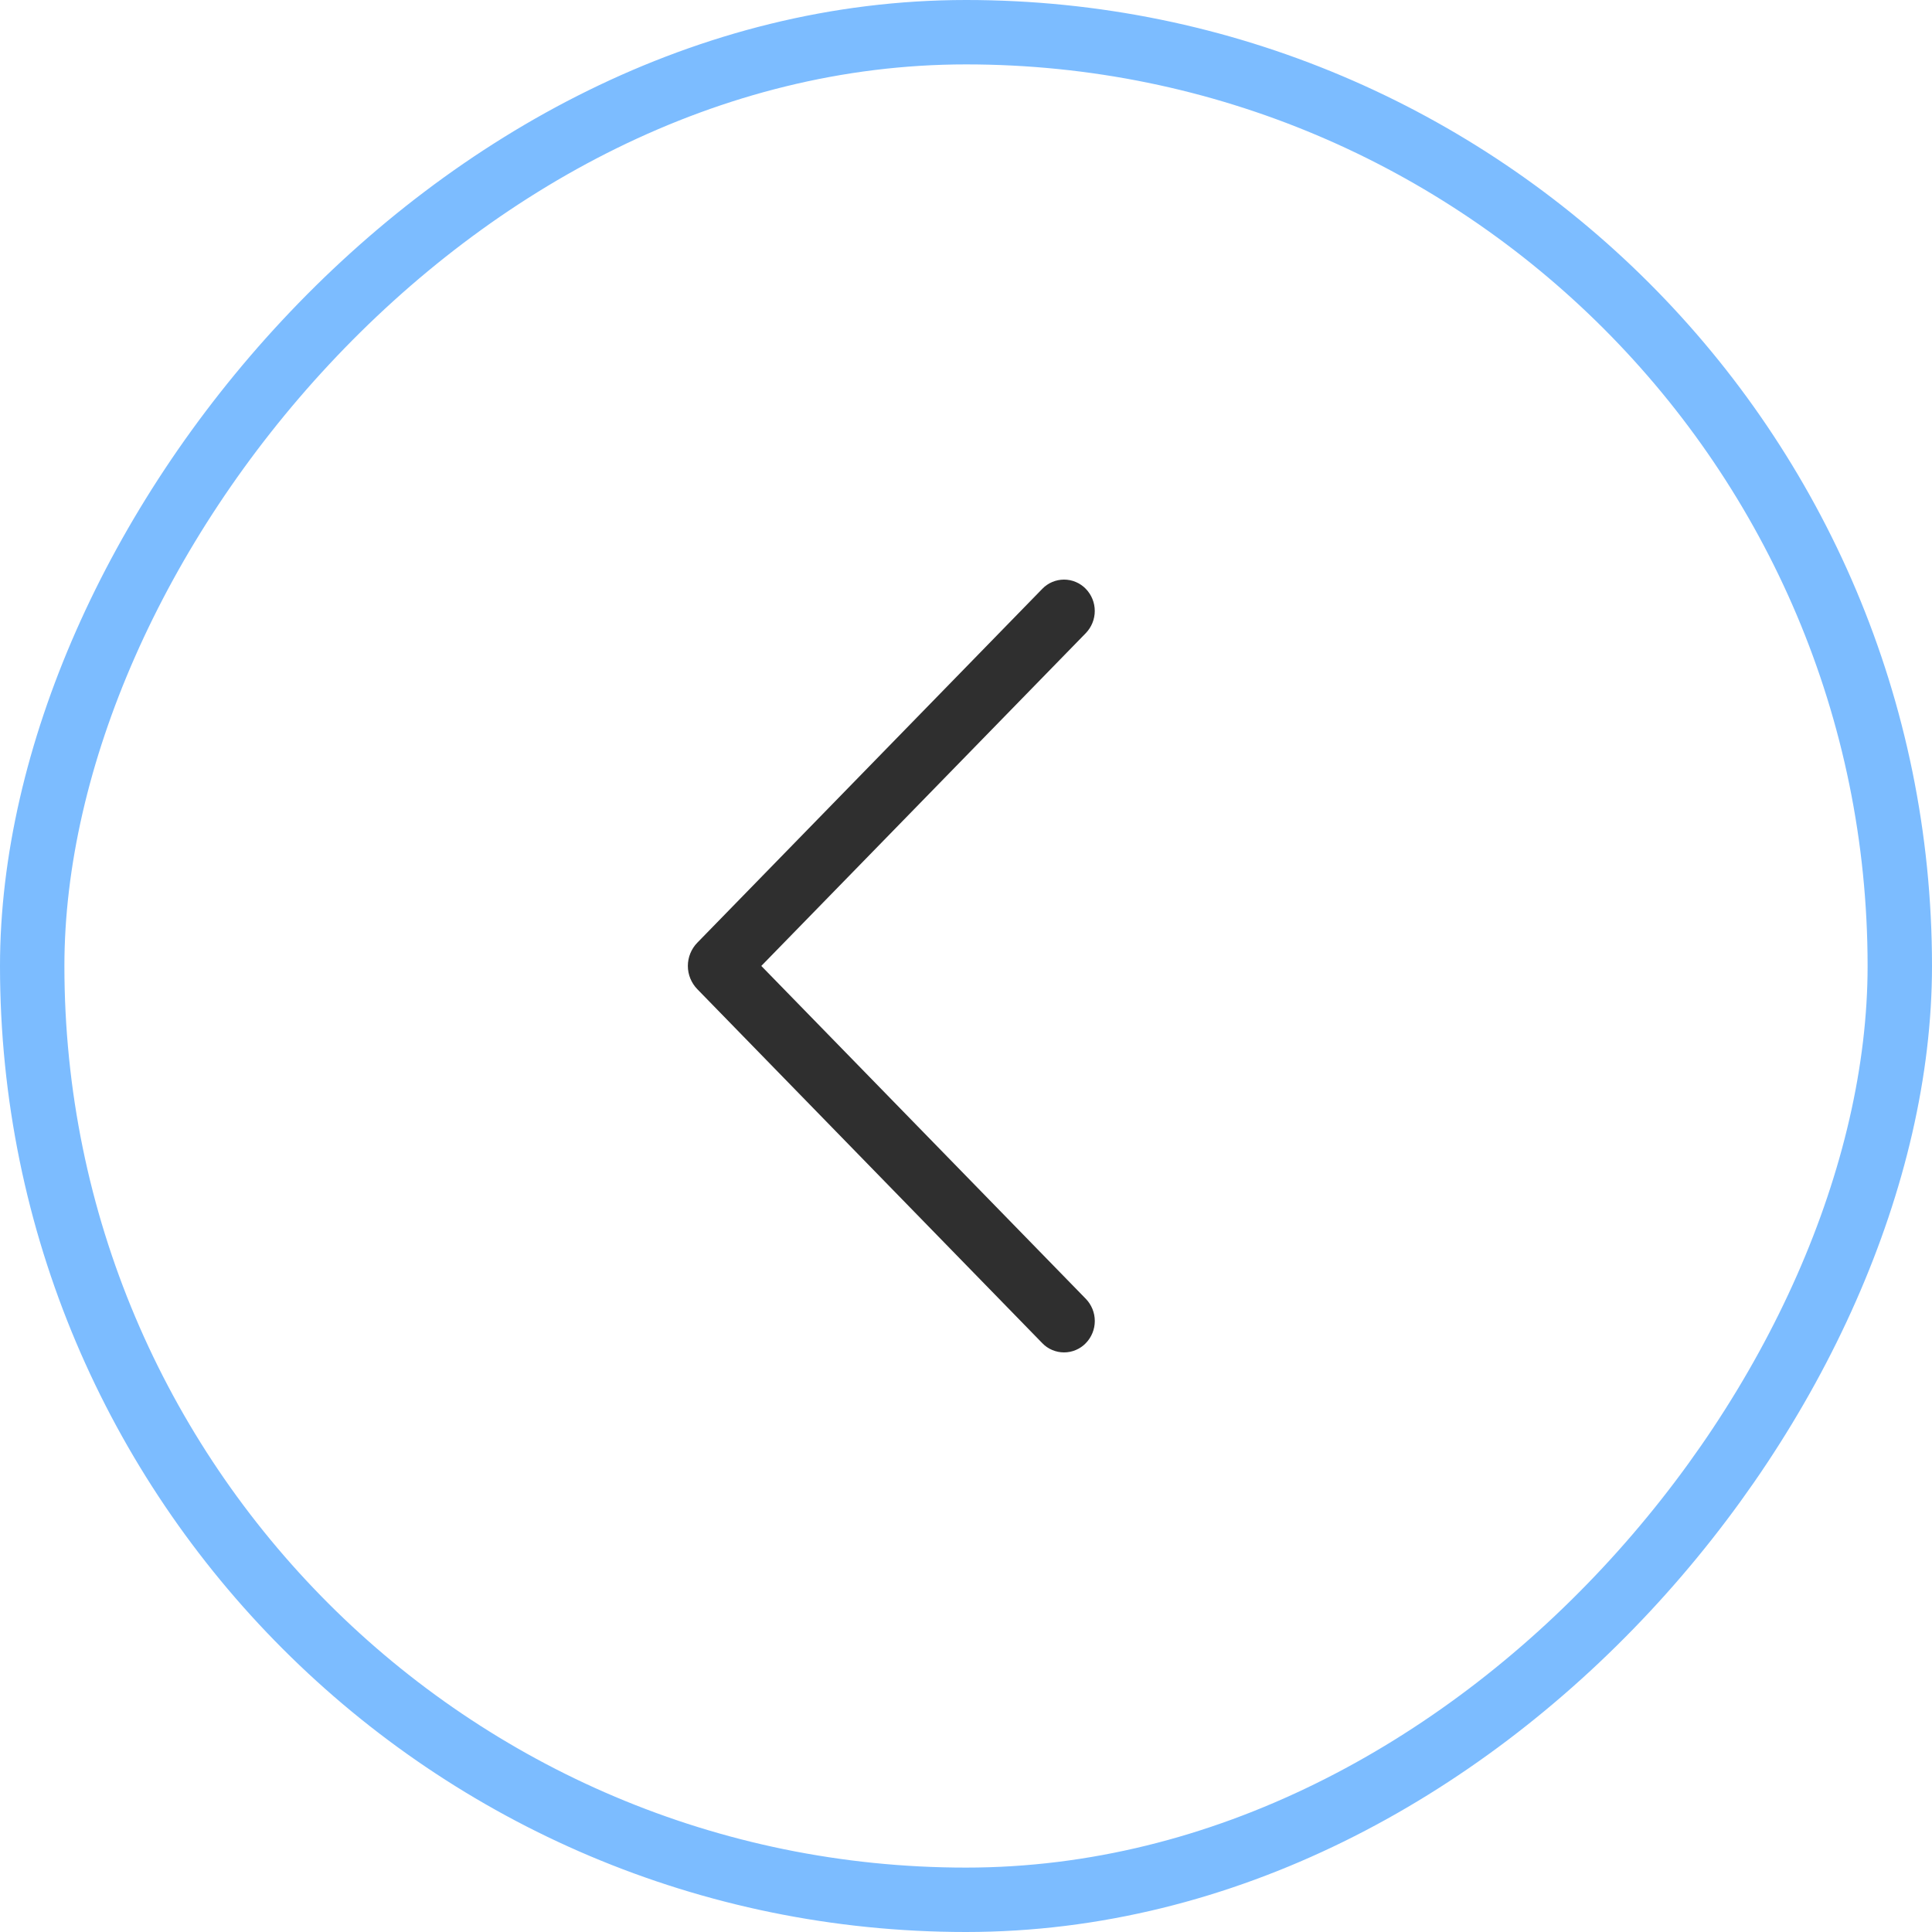
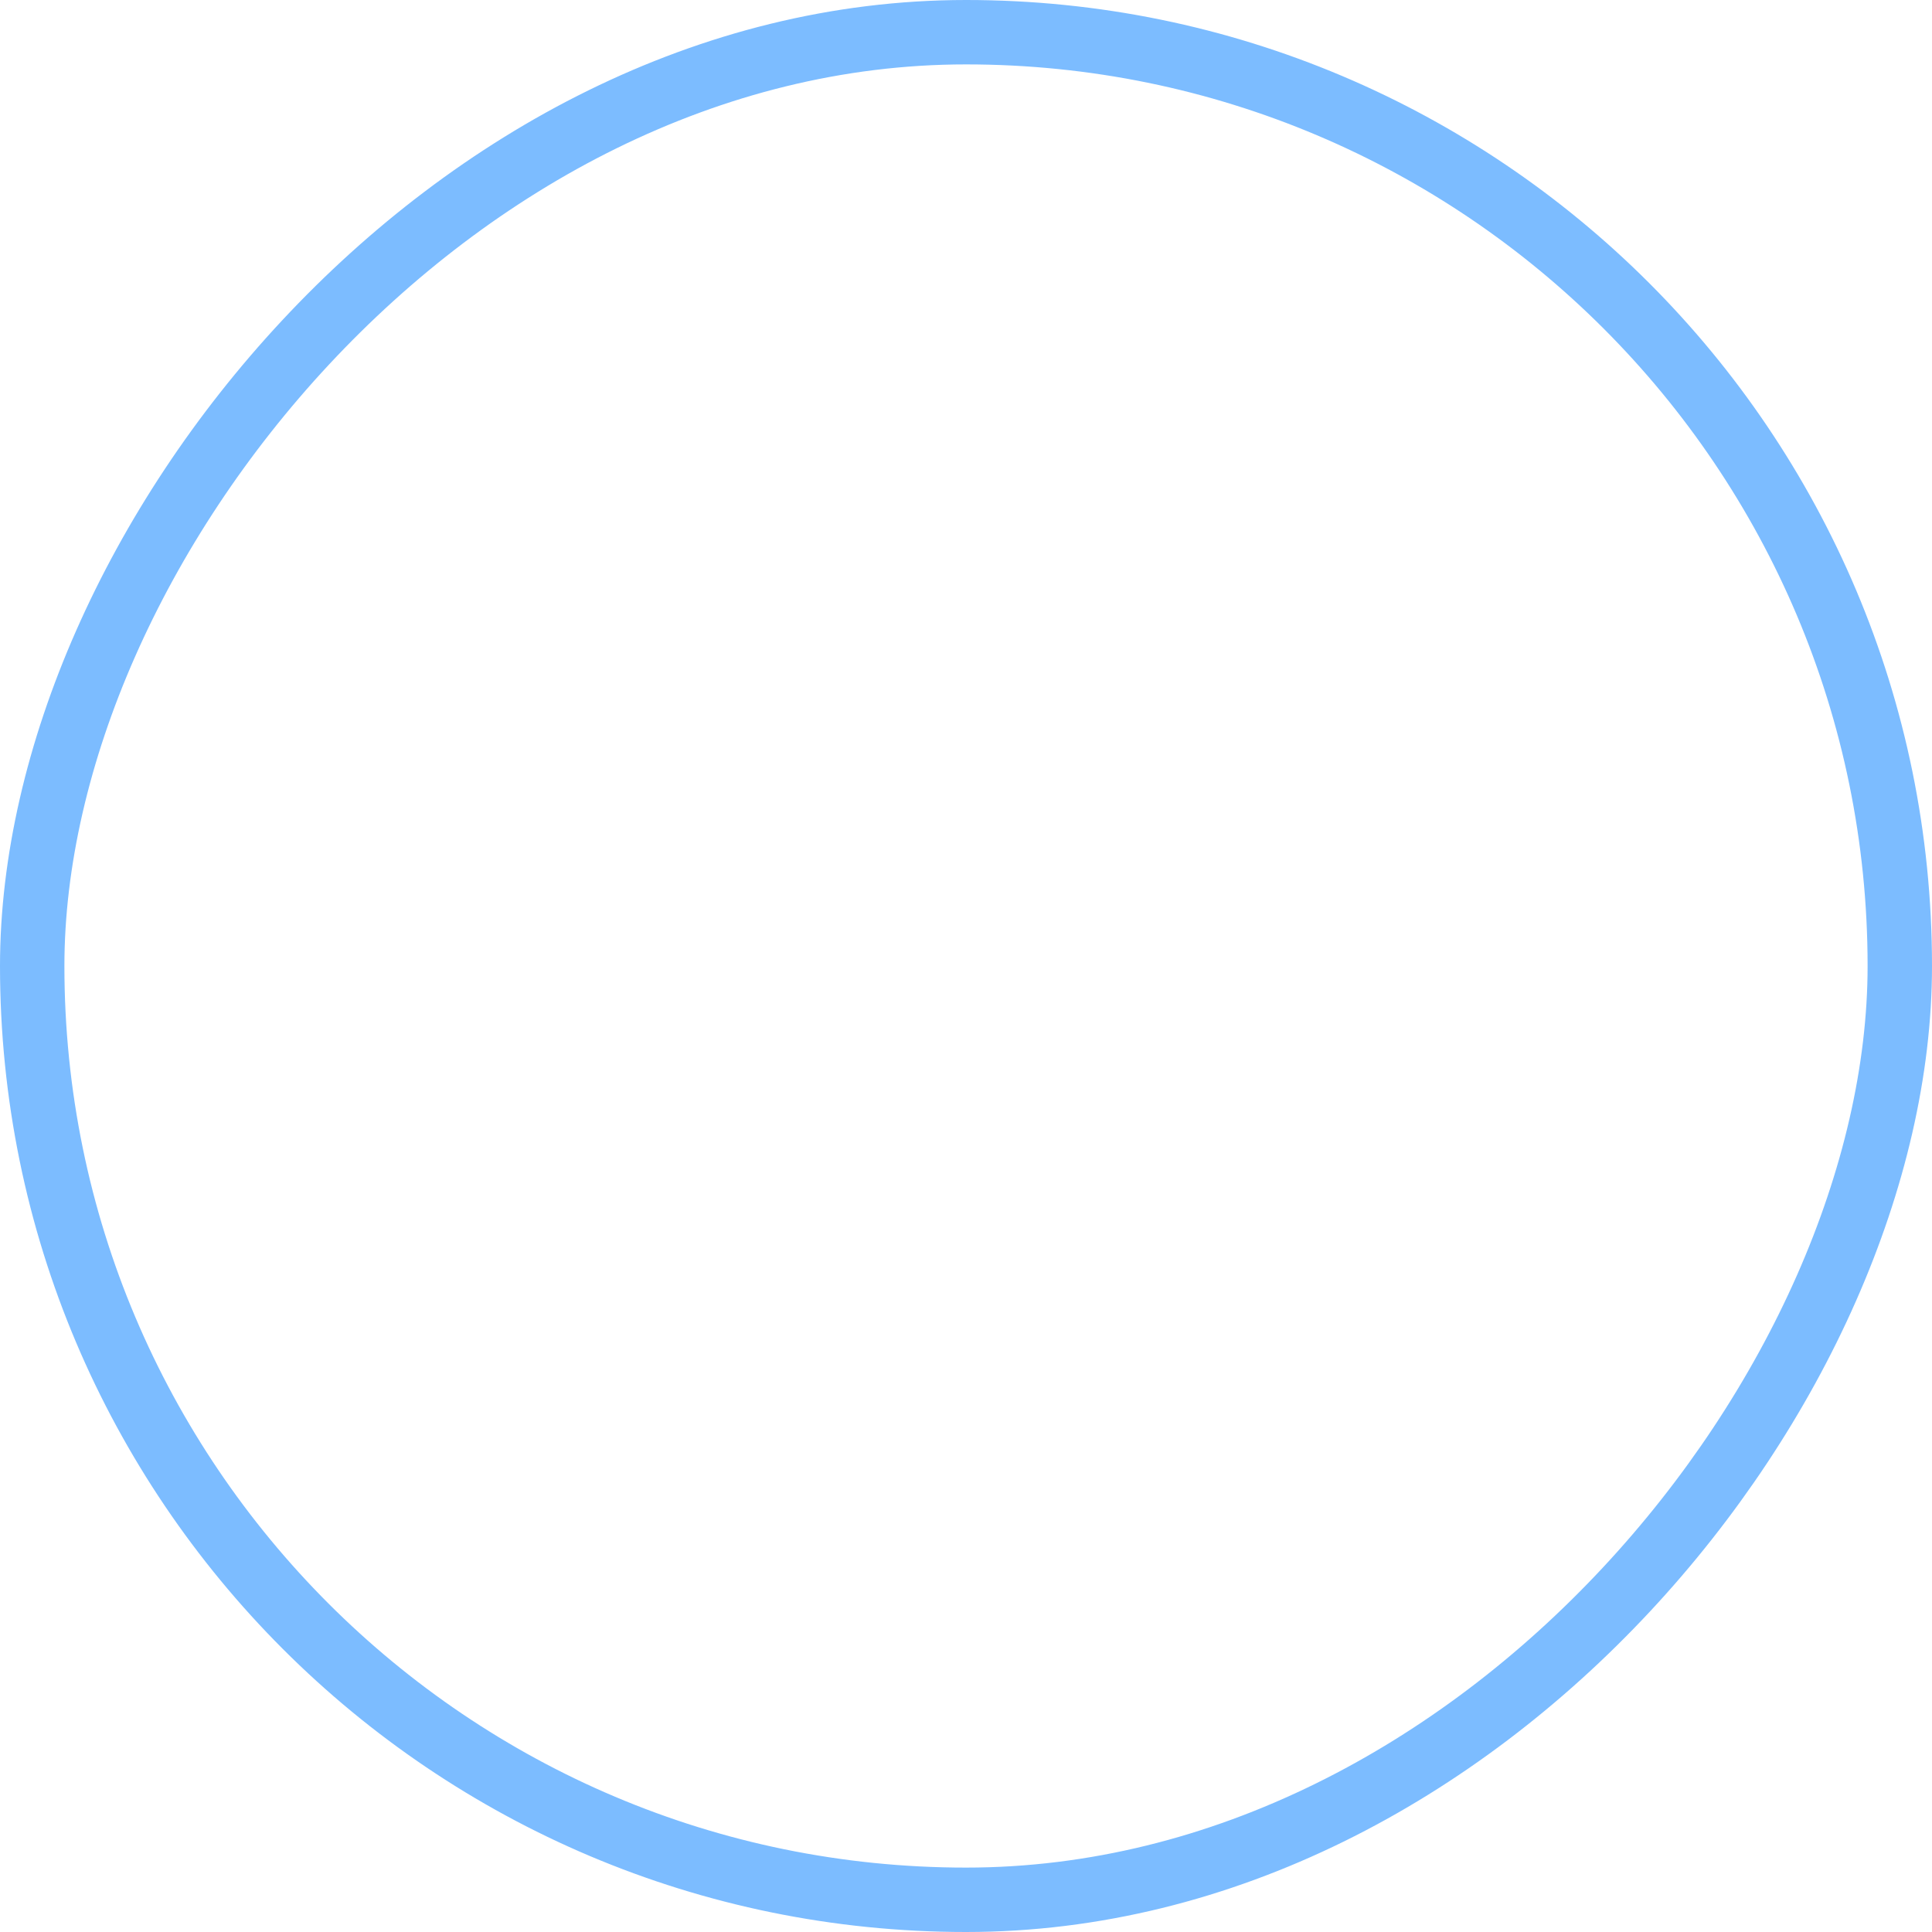
<svg xmlns="http://www.w3.org/2000/svg" width="60" height="60" viewBox="0 0 60 60" fill="none">
  <g clip-path="url(#clip0_26_849)">
-     <path d="M32.371 18.285L21.656 29.276C21.468 29.469 21.362 29.728 21.362 29.998C21.362 30.267 21.468 30.526 21.656 30.72L32.371 41.715C32.458 41.806 32.563 41.877 32.679 41.926C32.795 41.975 32.919 42 33.045 42C33.17 42 33.295 41.975 33.41 41.926C33.526 41.877 33.631 41.806 33.719 41.715C33.899 41.531 34 41.283 34 41.025C34 40.767 33.899 40.519 33.719 40.334L23.643 29.998L33.719 19.664C33.898 19.479 33.999 19.232 33.999 18.974C33.999 18.716 33.898 18.469 33.719 18.285C33.631 18.195 33.526 18.123 33.41 18.074C33.295 18.025 33.17 18 33.045 18C32.919 18 32.795 18.025 32.679 18.074C32.563 18.123 32.458 18.195 32.371 18.285Z" fill="#2F2F2F" />
+     <path d="M32.371 18.285L21.656 29.276C21.468 29.469 21.362 29.728 21.362 29.998C21.362 30.267 21.468 30.526 21.656 30.72L32.371 41.715C32.458 41.806 32.563 41.877 32.679 41.926C32.795 41.975 32.919 42 33.045 42C33.17 42 33.295 41.975 33.41 41.926C33.899 41.531 34 41.283 34 41.025C34 40.767 33.899 40.519 33.719 40.334L23.643 29.998L33.719 19.664C33.898 19.479 33.999 19.232 33.999 18.974C33.999 18.716 33.898 18.469 33.719 18.285C33.631 18.195 33.526 18.123 33.41 18.074C33.295 18.025 33.17 18 33.045 18C32.919 18 32.795 18.025 32.679 18.074C32.563 18.123 32.458 18.195 32.371 18.285Z" fill="#2F2F2F" />
  </g>
  <rect x="-1" y="1" width="58" height="58" rx="29" transform="matrix(-1 0 0 1 58 0)" stroke="#7CBCFF" stroke-width="2" />
  <defs>
    <clipPath id="clip0_26_849">
-       <rect width="24" height="24" fill="white" transform="matrix(-1 0 0 1 42 18)" />
-     </clipPath>
+       </clipPath>
  </defs>
</svg>